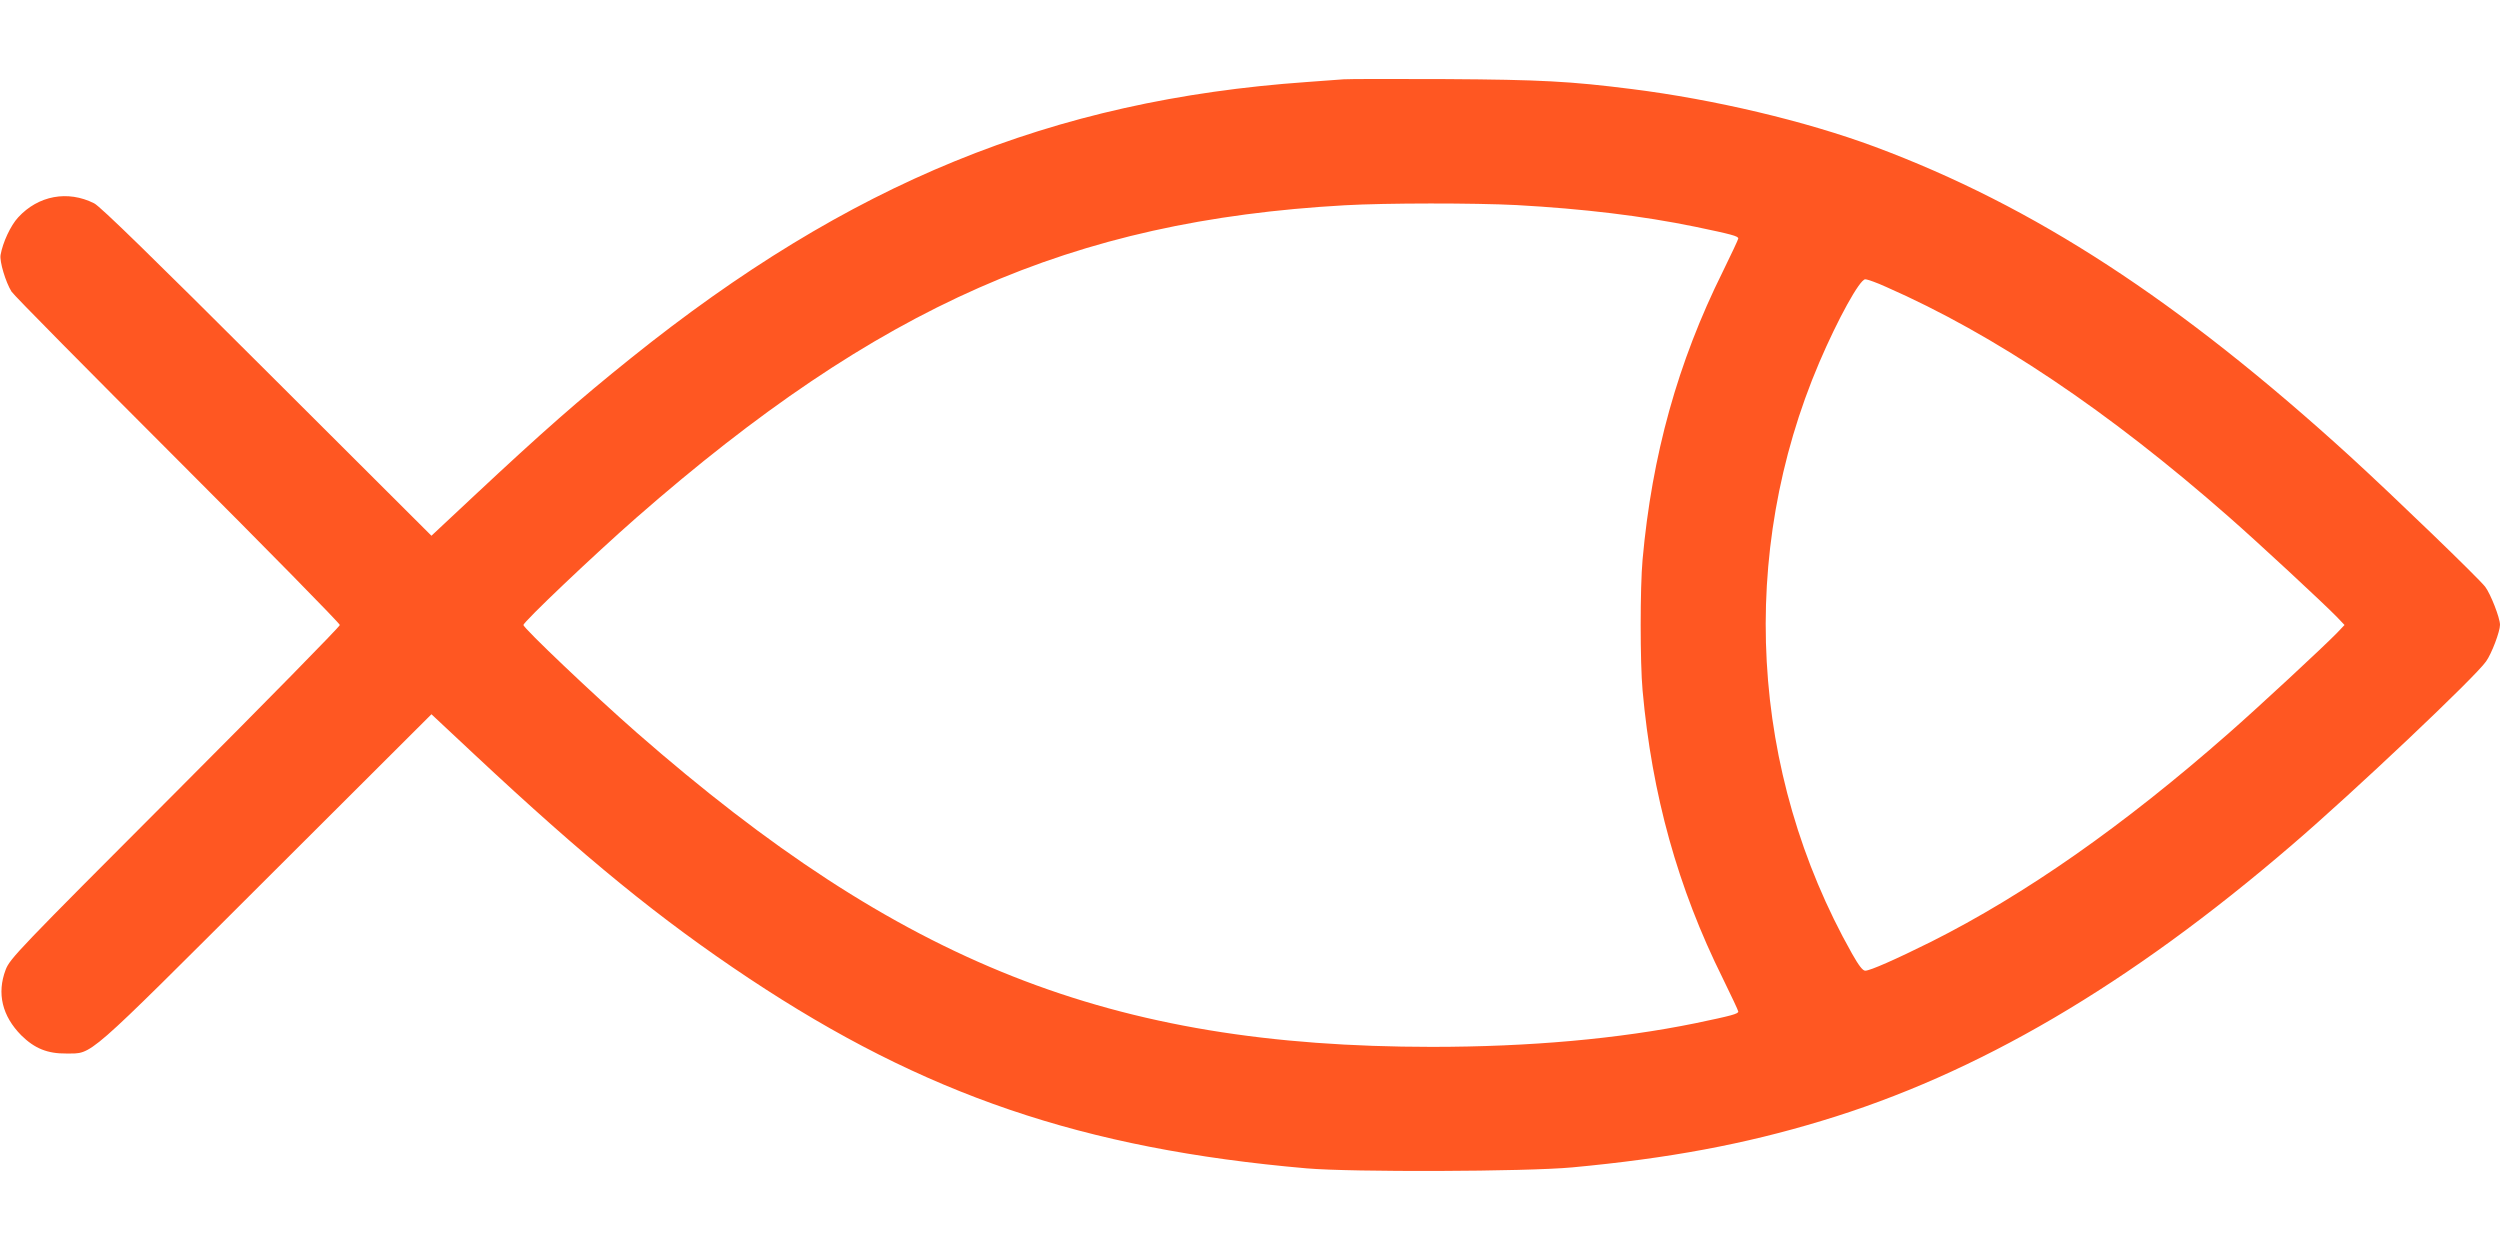
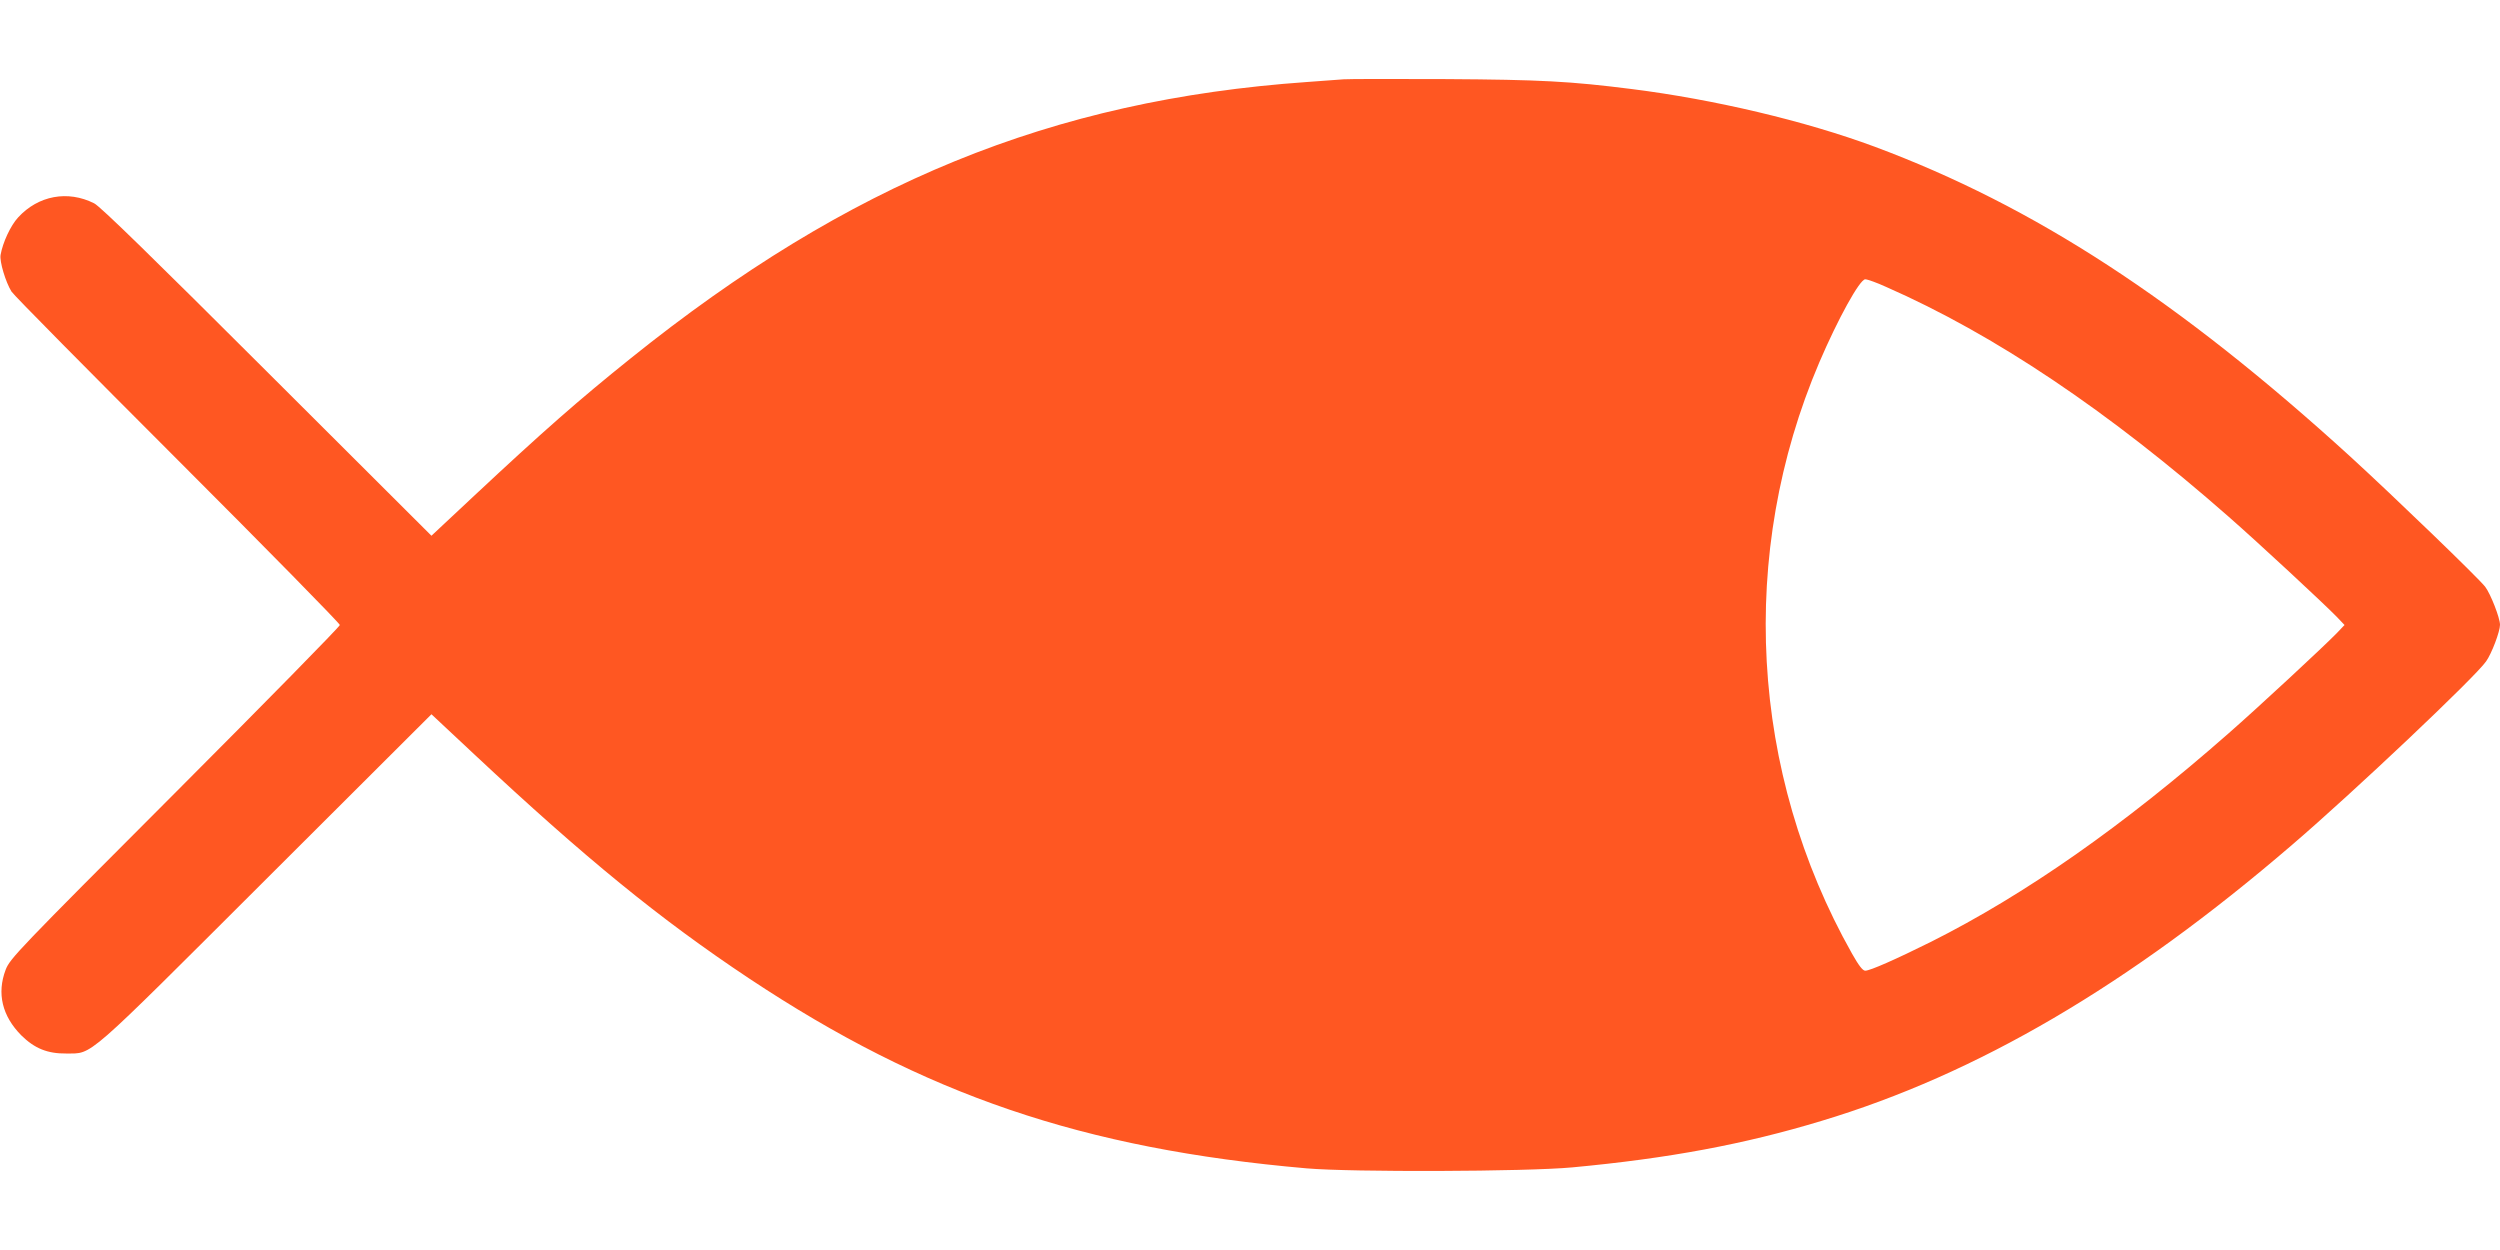
<svg xmlns="http://www.w3.org/2000/svg" version="1.0" width="1280pt" height="640pt" viewBox="0 0 1280 640" preserveAspectRatio="xMidYMid meet">
  <g transform="translate(0,640) scale(0.1,-0.1)" fill="#ff5722" stroke="none">
-     <path d="M6880 5994 c-25 -2 -110 -8 -190 -14 -1304 -92 -2342 -516 -3460 -1414 -268 -215 -450 -375 -803 -705 l-218 -204 -842 840 c-578 577 -855 848 -885 862 -135 68 -286 40 -389 -72 -39 -42 -79 -129 -90 -192 -6 -34 26 -140 56 -188 11 -18 394 -405 851 -862 456 -456 830 -837 830 -845 0 -8 -380 -395 -844 -860 -806 -807 -845 -848 -867 -905 -46 -121 -18 -237 80 -336 68 -67 134 -94 231 -93 137 2 82 -46 1022 892 l847 845 218 -204 c573 -536 952 -845 1409 -1149 896 -595 1708 -872 2854 -972 230 -20 1126 -17 1360 5 493 46 880 118 1276 238 795 239 1574 695 2409 1413 313 268 941 862 994 940 29 41 71 153 71 187 0 35 -48 158 -76 195 -35 45 -464 459 -689 665 -880 802 -1621 1284 -2437 1588 -356 132 -822 242 -1243 295 -315 40 -469 48 -950 51 -264 1 -500 1 -525 -1z m885 -644 c342 -19 643 -55 915 -111 187 -39 220 -48 220 -60 0 -5 -36 -81 -79 -169 -231 -465 -363 -941 -411 -1475 -13 -142 -13 -528 0 -670 48 -534 180 -1010 411 -1475 43 -88 79 -164 79 -169 0 -12 -33 -21 -220 -60 -392 -80 -847 -121 -1350 -121 -1645 1 -2716 425 -4070 1609 -218 191 -580 535 -580 551 0 16 362 360 580 551 1239 1084 2226 1519 3625 1598 211 12 666 12 880 1z m1892 -419 c555 -244 1136 -634 1753 -1176 153 -134 488 -445 555 -514 l39 -41 -39 -41 c-67 -69 -402 -380 -555 -514 -538 -473 -1041 -825 -1523 -1067 -179 -89 -312 -148 -337 -148 -13 0 -33 26 -68 88 -523 928 -585 2048 -167 3027 95 222 207 425 235 425 11 0 59 -17 107 -39z" />
+     <path d="M6880 5994 c-25 -2 -110 -8 -190 -14 -1304 -92 -2342 -516 -3460 -1414 -268 -215 -450 -375 -803 -705 l-218 -204 -842 840 c-578 577 -855 848 -885 862 -135 68 -286 40 -389 -72 -39 -42 -79 -129 -90 -192 -6 -34 26 -140 56 -188 11 -18 394 -405 851 -862 456 -456 830 -837 830 -845 0 -8 -380 -395 -844 -860 -806 -807 -845 -848 -867 -905 -46 -121 -18 -237 80 -336 68 -67 134 -94 231 -93 137 2 82 -46 1022 892 l847 845 218 -204 c573 -536 952 -845 1409 -1149 896 -595 1708 -872 2854 -972 230 -20 1126 -17 1360 5 493 46 880 118 1276 238 795 239 1574 695 2409 1413 313 268 941 862 994 940 29 41 71 153 71 187 0 35 -48 158 -76 195 -35 45 -464 459 -689 665 -880 802 -1621 1284 -2437 1588 -356 132 -822 242 -1243 295 -315 40 -469 48 -950 51 -264 1 -500 1 -525 -1z m885 -644 z m1892 -419 c555 -244 1136 -634 1753 -1176 153 -134 488 -445 555 -514 l39 -41 -39 -41 c-67 -69 -402 -380 -555 -514 -538 -473 -1041 -825 -1523 -1067 -179 -89 -312 -148 -337 -148 -13 0 -33 26 -68 88 -523 928 -585 2048 -167 3027 95 222 207 425 235 425 11 0 59 -17 107 -39z" />
  </g>
</svg>